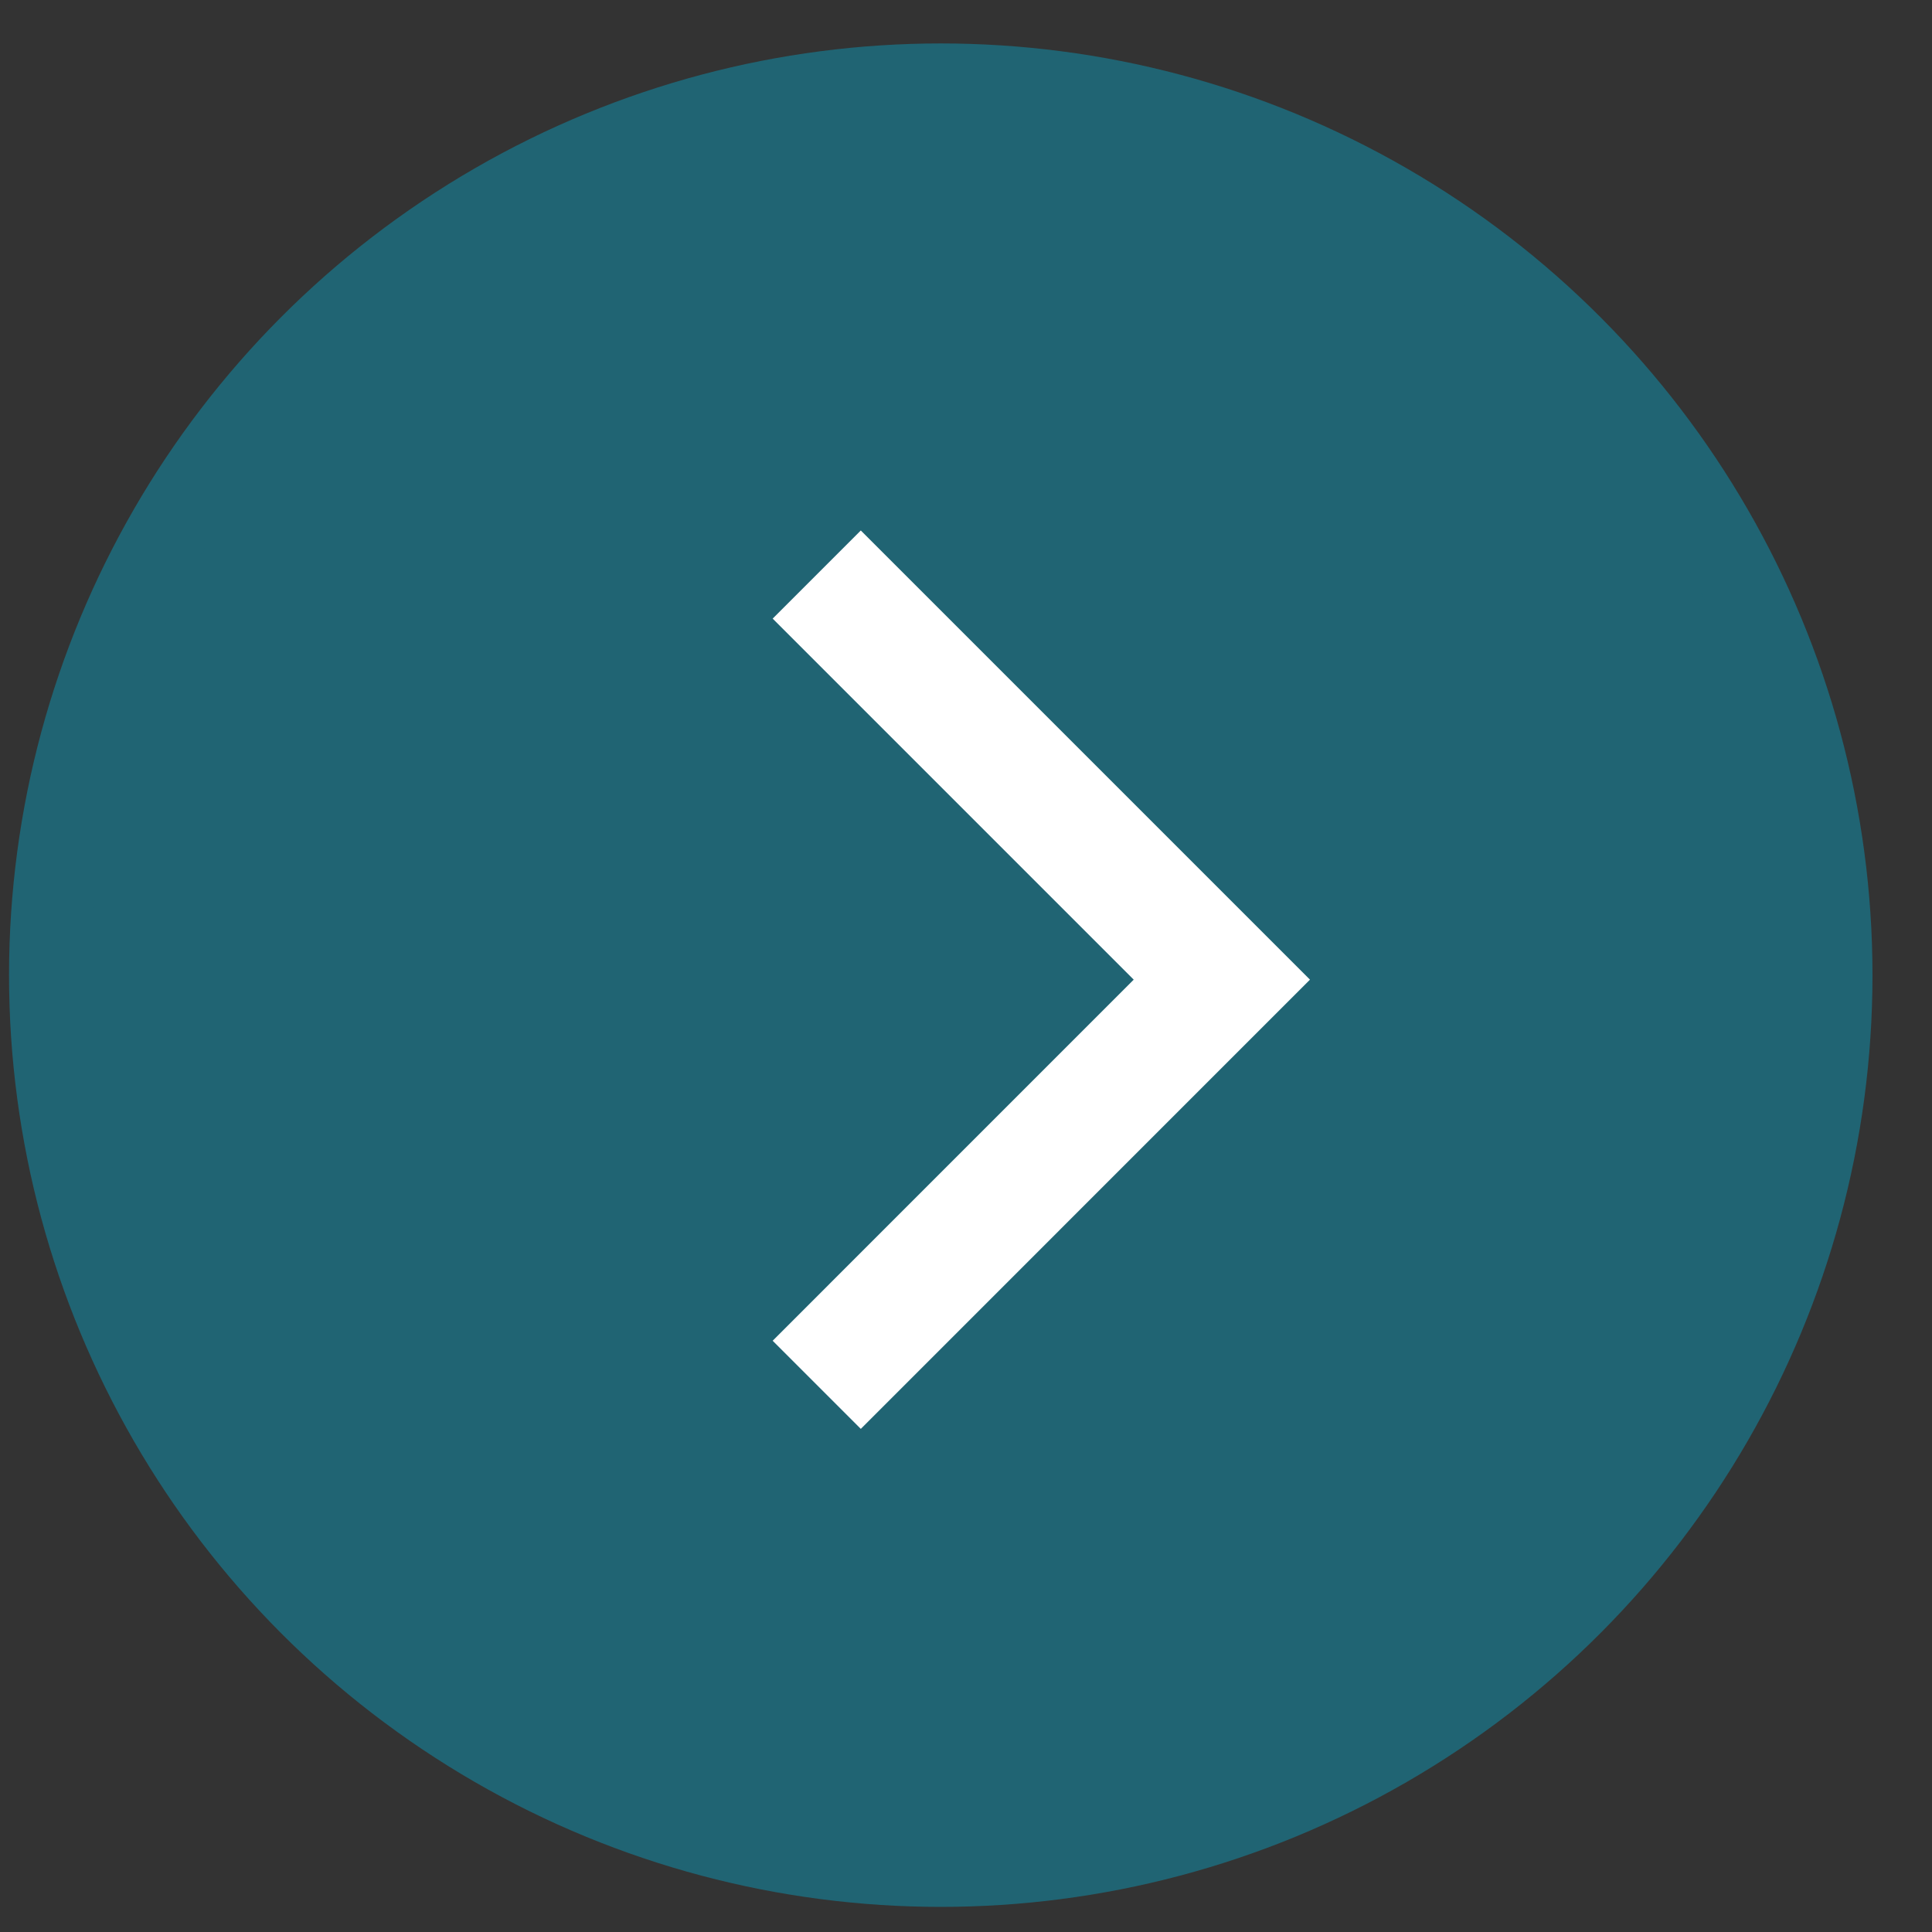
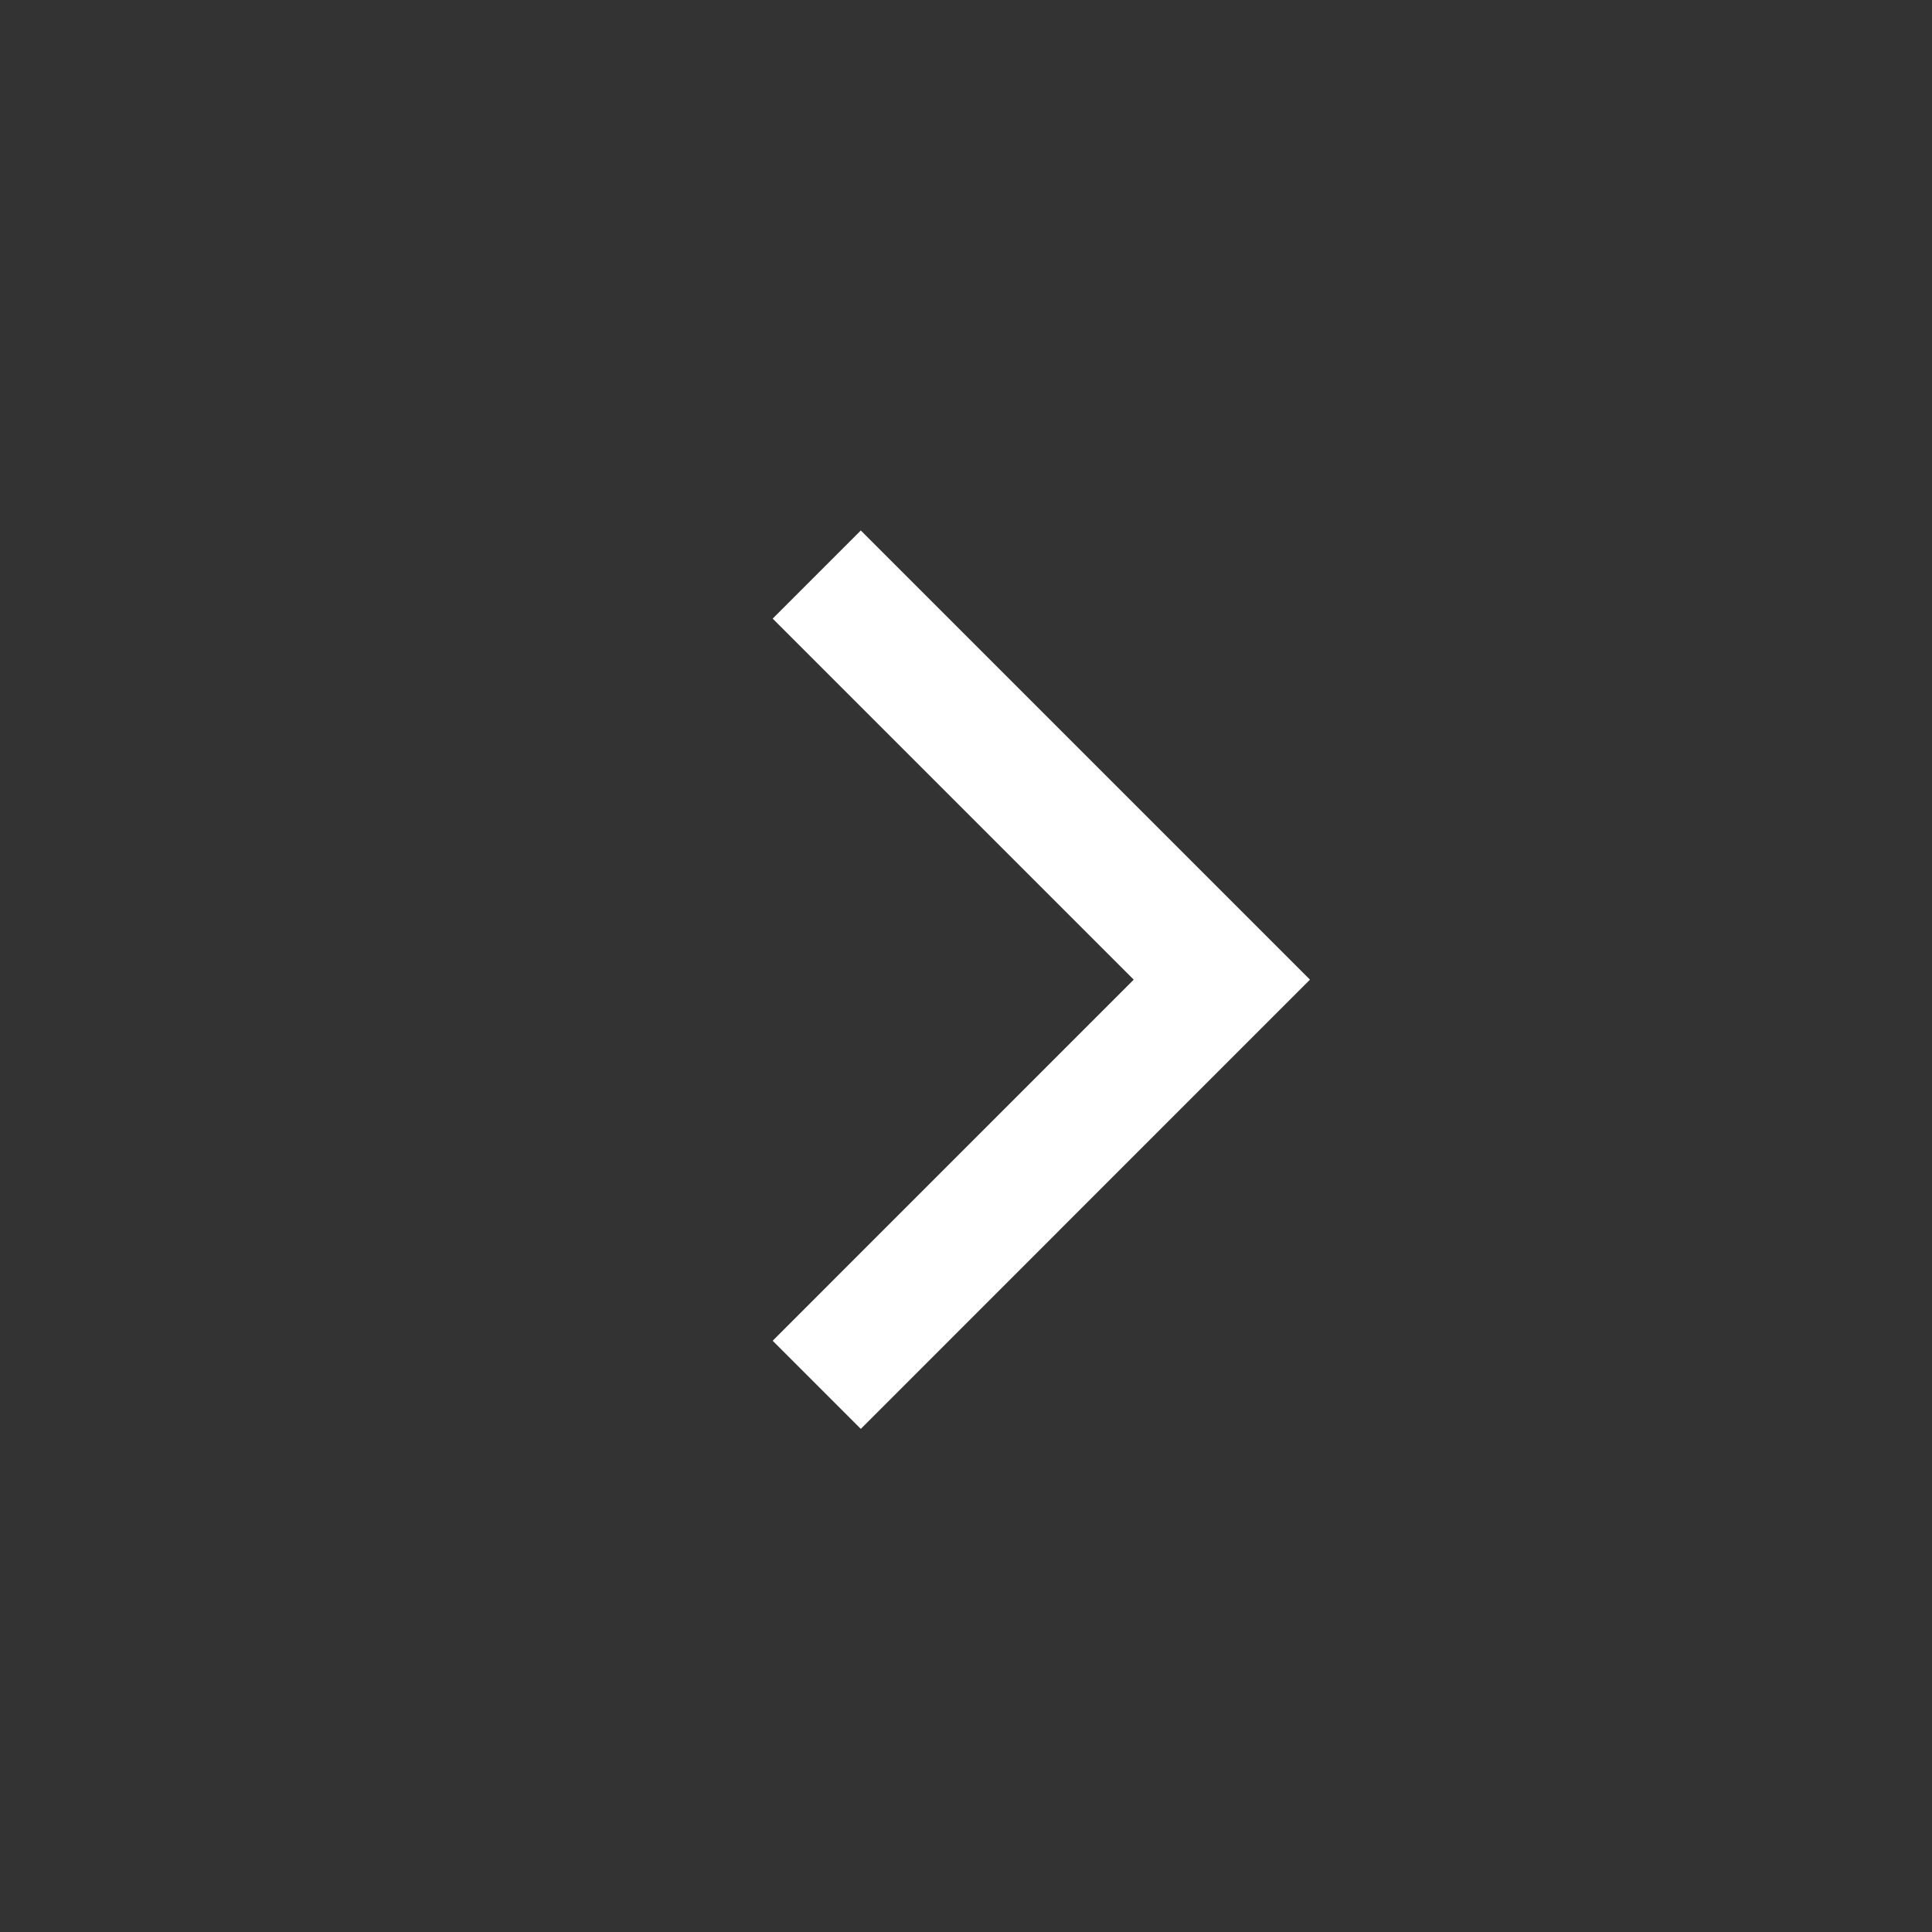
<svg xmlns="http://www.w3.org/2000/svg" width="31" height="31" viewBox="0 0 31 31">
  <rect x="0" y="0" width="31" height="31" fill="#333333" stroke="none" />
  <g transform="translate(.145 .697)" fill="none" fill-rule="evenodd">
-     <circle stroke="#206473" stroke-width="1.3" fill="#206473" cx="14.95" cy="14.95" r="14.3" />
    <path stroke-width="2" d="m12.96 8.522 6.5 6.5-6.5 6.501" stroke="#FFF" />
  </g>
</svg>